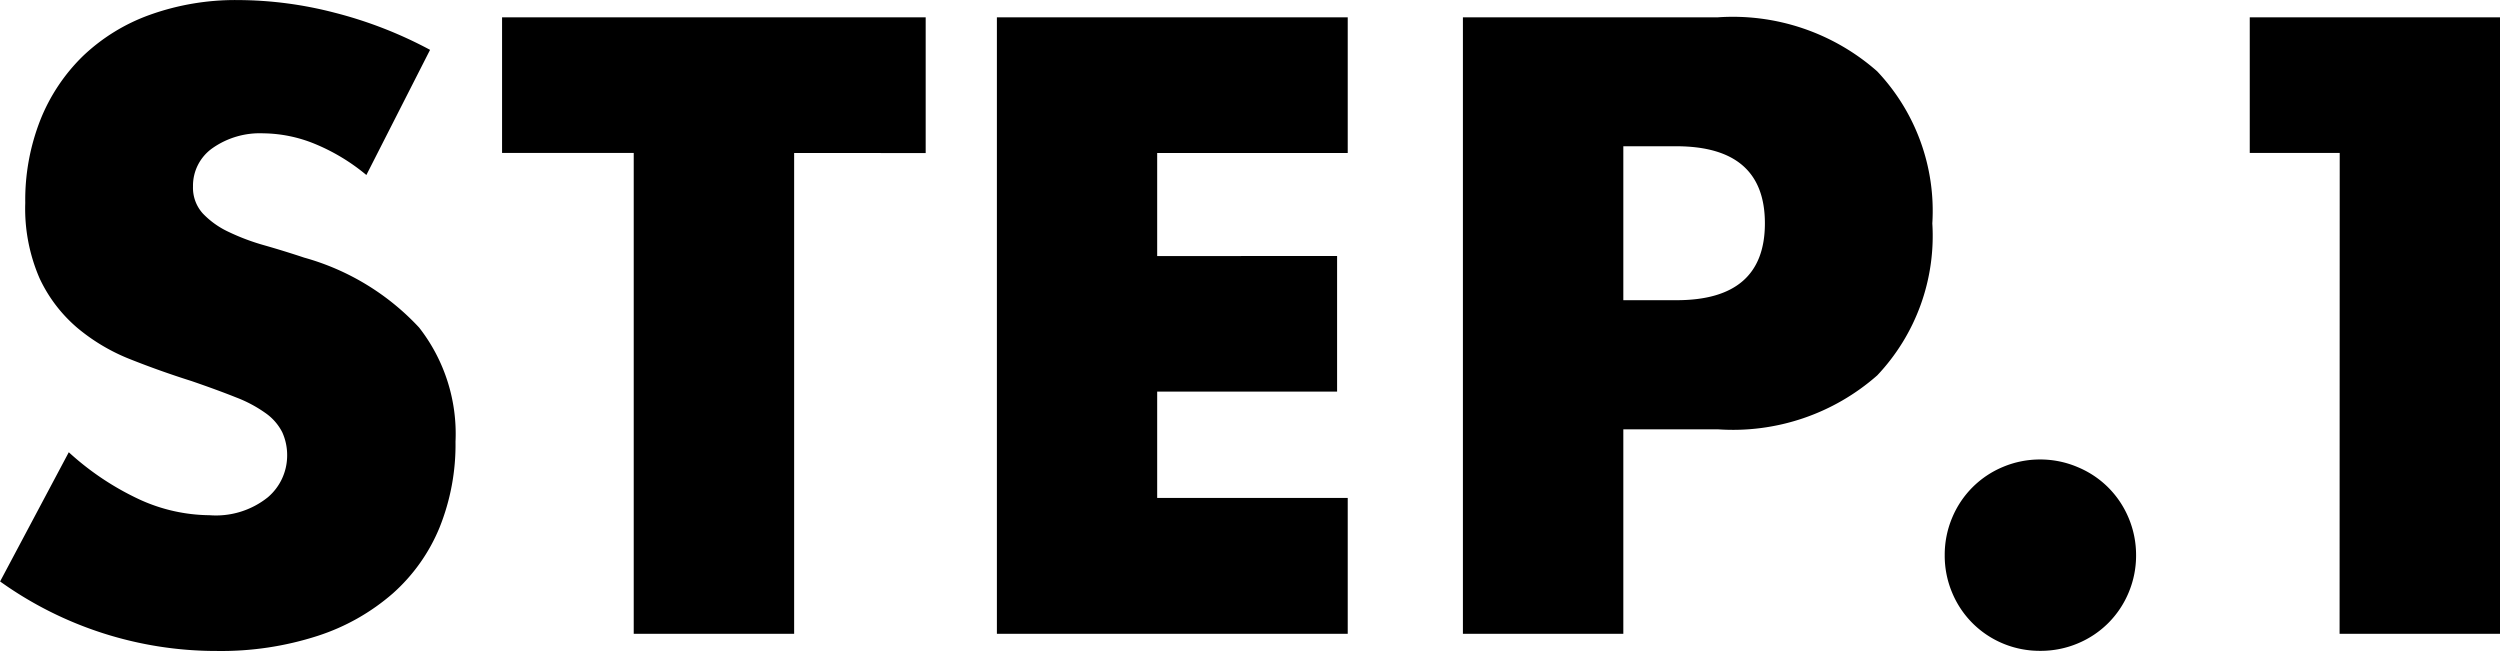
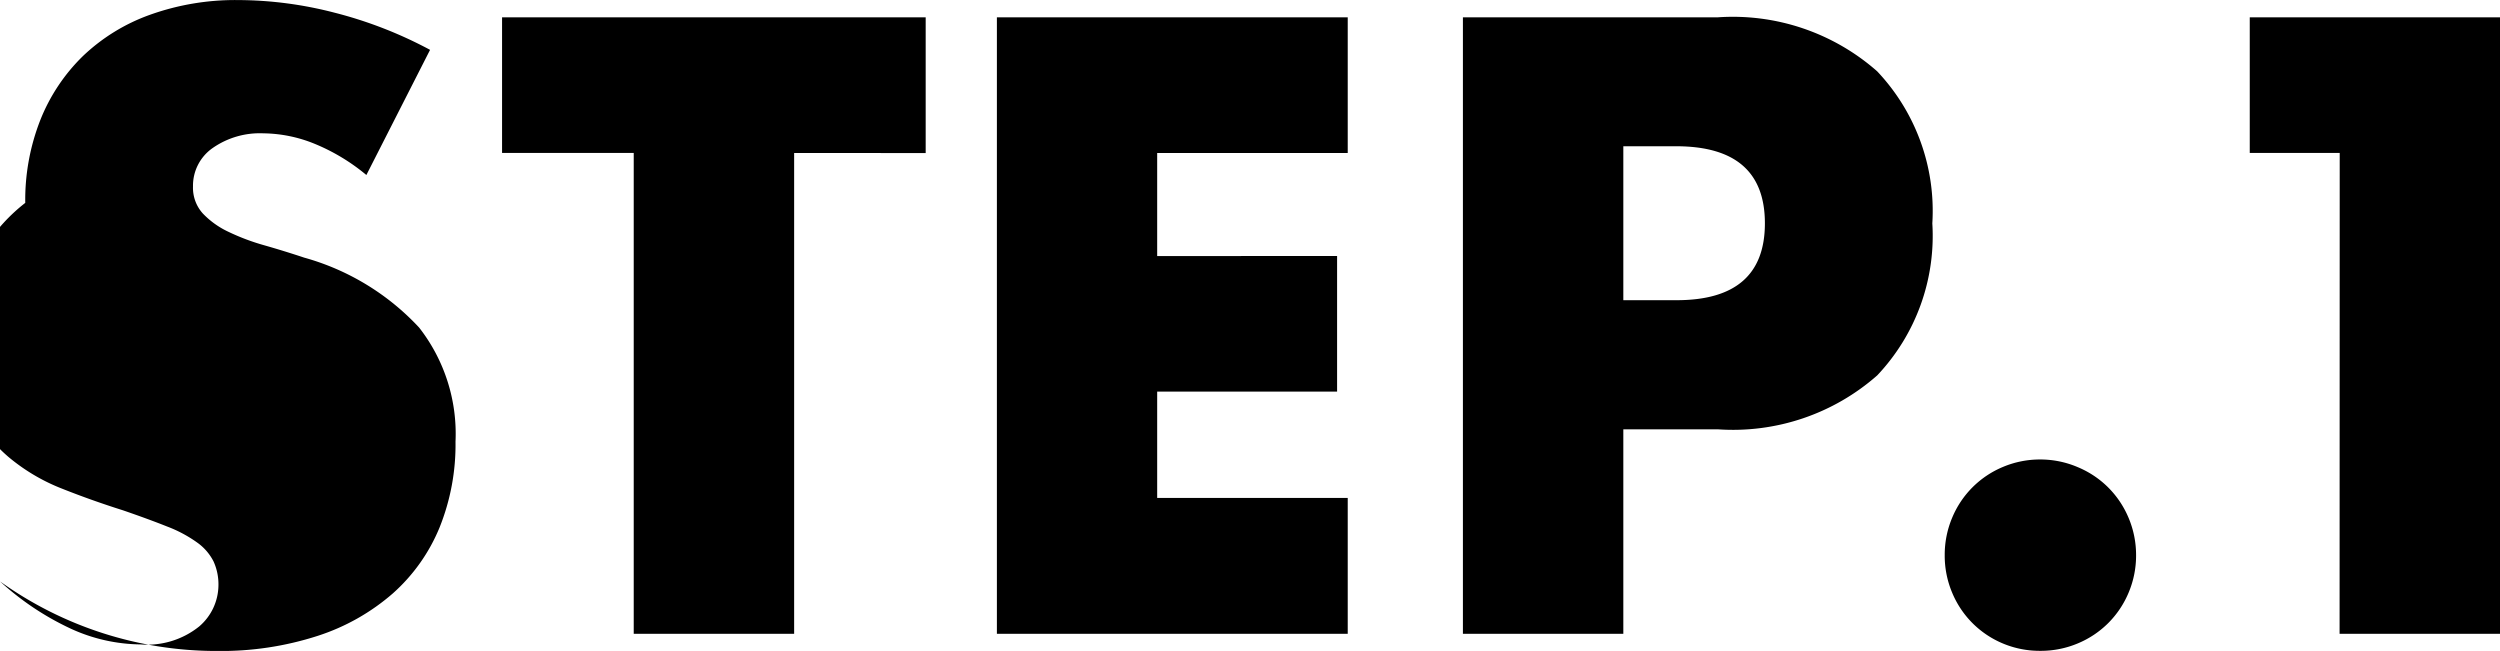
<svg xmlns="http://www.w3.org/2000/svg" width="79.482" height="20.696" viewBox="0 0 79.482 20.696">
-   <path id="パス_6969" data-name="パス 6969" d="M-30.355-14.586a6.293,6.293,0,0,0-1.664-1,4.419,4.419,0,0,0-1.612-.325,2.616,2.616,0,0,0-1.612.468,1.458,1.458,0,0,0-.624,1.222,1.216,1.216,0,0,0,.312.858,2.719,2.719,0,0,0,.819.585,7.01,7.01,0,0,0,1.144.429q.637.182,1.261.39a7.863,7.863,0,0,1,3.653,2.223A5.484,5.484,0,0,1-27.521-6.11a7.061,7.061,0,0,1-.507,2.73A5.7,5.7,0,0,1-29.51-1.287,6.838,6.838,0,0,1-31.9.065a9.962,9.962,0,0,1-3.211.481A11.809,11.809,0,0,1-42-1.664l2.184-4.108a8.859,8.859,0,0,0,2.262,1.508,5.437,5.437,0,0,0,2.21.494,2.638,2.638,0,0,0,1.859-.572,1.741,1.741,0,0,0,.611-1.3,1.756,1.756,0,0,0-.156-.767,1.661,1.661,0,0,0-.52-.6,4.167,4.167,0,0,0-.949-.507q-.585-.234-1.417-.52-.988-.312-1.937-.689a6.1,6.1,0,0,1-1.69-1,4.652,4.652,0,0,1-1.2-1.573A5.563,5.563,0,0,1-41.2-13.7a6.948,6.948,0,0,1,.481-2.639,5.865,5.865,0,0,1,1.352-2.028,6.026,6.026,0,0,1,2.132-1.313,8.059,8.059,0,0,1,2.821-.468,12.348,12.348,0,0,1,3.042.4,13.417,13.417,0,0,1,3.042,1.183Zm13.6-.7V0h-5.1V-15.288h-4.186V-19.6h13.468v4.316Zm17.6,0H-5.213v3.276H.507V-7.7h-5.72v3.38H.845V0H-10.309V-19.6H.845Zm8.762,4.68H11.3q2.808,0,2.808-2.444T11.3-15.5H9.607ZM9.607,0h-5.1V-19.6h8.112a6.939,6.939,0,0,1,5.057,1.716,6.455,6.455,0,0,1,1.755,4.836A6.455,6.455,0,0,1,17.68-8.216,6.939,6.939,0,0,1,12.623-6.5H9.607ZM19.825-2.5a3.033,3.033,0,0,1,.234-1.183,3,3,0,0,1,.65-.975,3,3,0,0,1,.975-.65,3.033,3.033,0,0,1,1.183-.234A3.033,3.033,0,0,1,24.05-5.3a3,3,0,0,1,.975.65,3,3,0,0,1,.65.975A3.033,3.033,0,0,1,25.909-2.5a3.033,3.033,0,0,1-.234,1.183,3,3,0,0,1-.65.975,3,3,0,0,1-.975.65,3.033,3.033,0,0,1-1.183.234A3.033,3.033,0,0,1,21.684.312a3,3,0,0,1-.975-.65,3,3,0,0,1-.65-.975A3.033,3.033,0,0,1,19.825-2.5ZM32.383-15.288h-2.86V-19.6h7.956V0h-5.1Z" transform="translate(42.003 20.15)" />
+   <path id="パス_6969" data-name="パス 6969" d="M-30.355-14.586a6.293,6.293,0,0,0-1.664-1,4.419,4.419,0,0,0-1.612-.325,2.616,2.616,0,0,0-1.612.468,1.458,1.458,0,0,0-.624,1.222,1.216,1.216,0,0,0,.312.858,2.719,2.719,0,0,0,.819.585,7.01,7.01,0,0,0,1.144.429q.637.182,1.261.39a7.863,7.863,0,0,1,3.653,2.223A5.484,5.484,0,0,1-27.521-6.11a7.061,7.061,0,0,1-.507,2.73A5.7,5.7,0,0,1-29.51-1.287,6.838,6.838,0,0,1-31.9.065a9.962,9.962,0,0,1-3.211.481A11.809,11.809,0,0,1-42-1.664a8.859,8.859,0,0,0,2.262,1.508,5.437,5.437,0,0,0,2.21.494,2.638,2.638,0,0,0,1.859-.572,1.741,1.741,0,0,0,.611-1.3,1.756,1.756,0,0,0-.156-.767,1.661,1.661,0,0,0-.52-.6,4.167,4.167,0,0,0-.949-.507q-.585-.234-1.417-.52-.988-.312-1.937-.689a6.1,6.1,0,0,1-1.69-1,4.652,4.652,0,0,1-1.2-1.573A5.563,5.563,0,0,1-41.2-13.7a6.948,6.948,0,0,1,.481-2.639,5.865,5.865,0,0,1,1.352-2.028,6.026,6.026,0,0,1,2.132-1.313,8.059,8.059,0,0,1,2.821-.468,12.348,12.348,0,0,1,3.042.4,13.417,13.417,0,0,1,3.042,1.183Zm13.6-.7V0h-5.1V-15.288h-4.186V-19.6h13.468v4.316Zm17.6,0H-5.213v3.276H.507V-7.7h-5.72v3.38H.845V0H-10.309V-19.6H.845Zm8.762,4.68H11.3q2.808,0,2.808-2.444T11.3-15.5H9.607ZM9.607,0h-5.1V-19.6h8.112a6.939,6.939,0,0,1,5.057,1.716,6.455,6.455,0,0,1,1.755,4.836A6.455,6.455,0,0,1,17.68-8.216,6.939,6.939,0,0,1,12.623-6.5H9.607ZM19.825-2.5a3.033,3.033,0,0,1,.234-1.183,3,3,0,0,1,.65-.975,3,3,0,0,1,.975-.65,3.033,3.033,0,0,1,1.183-.234A3.033,3.033,0,0,1,24.05-5.3a3,3,0,0,1,.975.65,3,3,0,0,1,.65.975A3.033,3.033,0,0,1,25.909-2.5a3.033,3.033,0,0,1-.234,1.183,3,3,0,0,1-.65.975,3,3,0,0,1-.975.65,3.033,3.033,0,0,1-1.183.234A3.033,3.033,0,0,1,21.684.312a3,3,0,0,1-.975-.65,3,3,0,0,1-.65-.975A3.033,3.033,0,0,1,19.825-2.5ZM32.383-15.288h-2.86V-19.6h7.956V0h-5.1Z" transform="translate(42.003 20.15)" />
</svg>